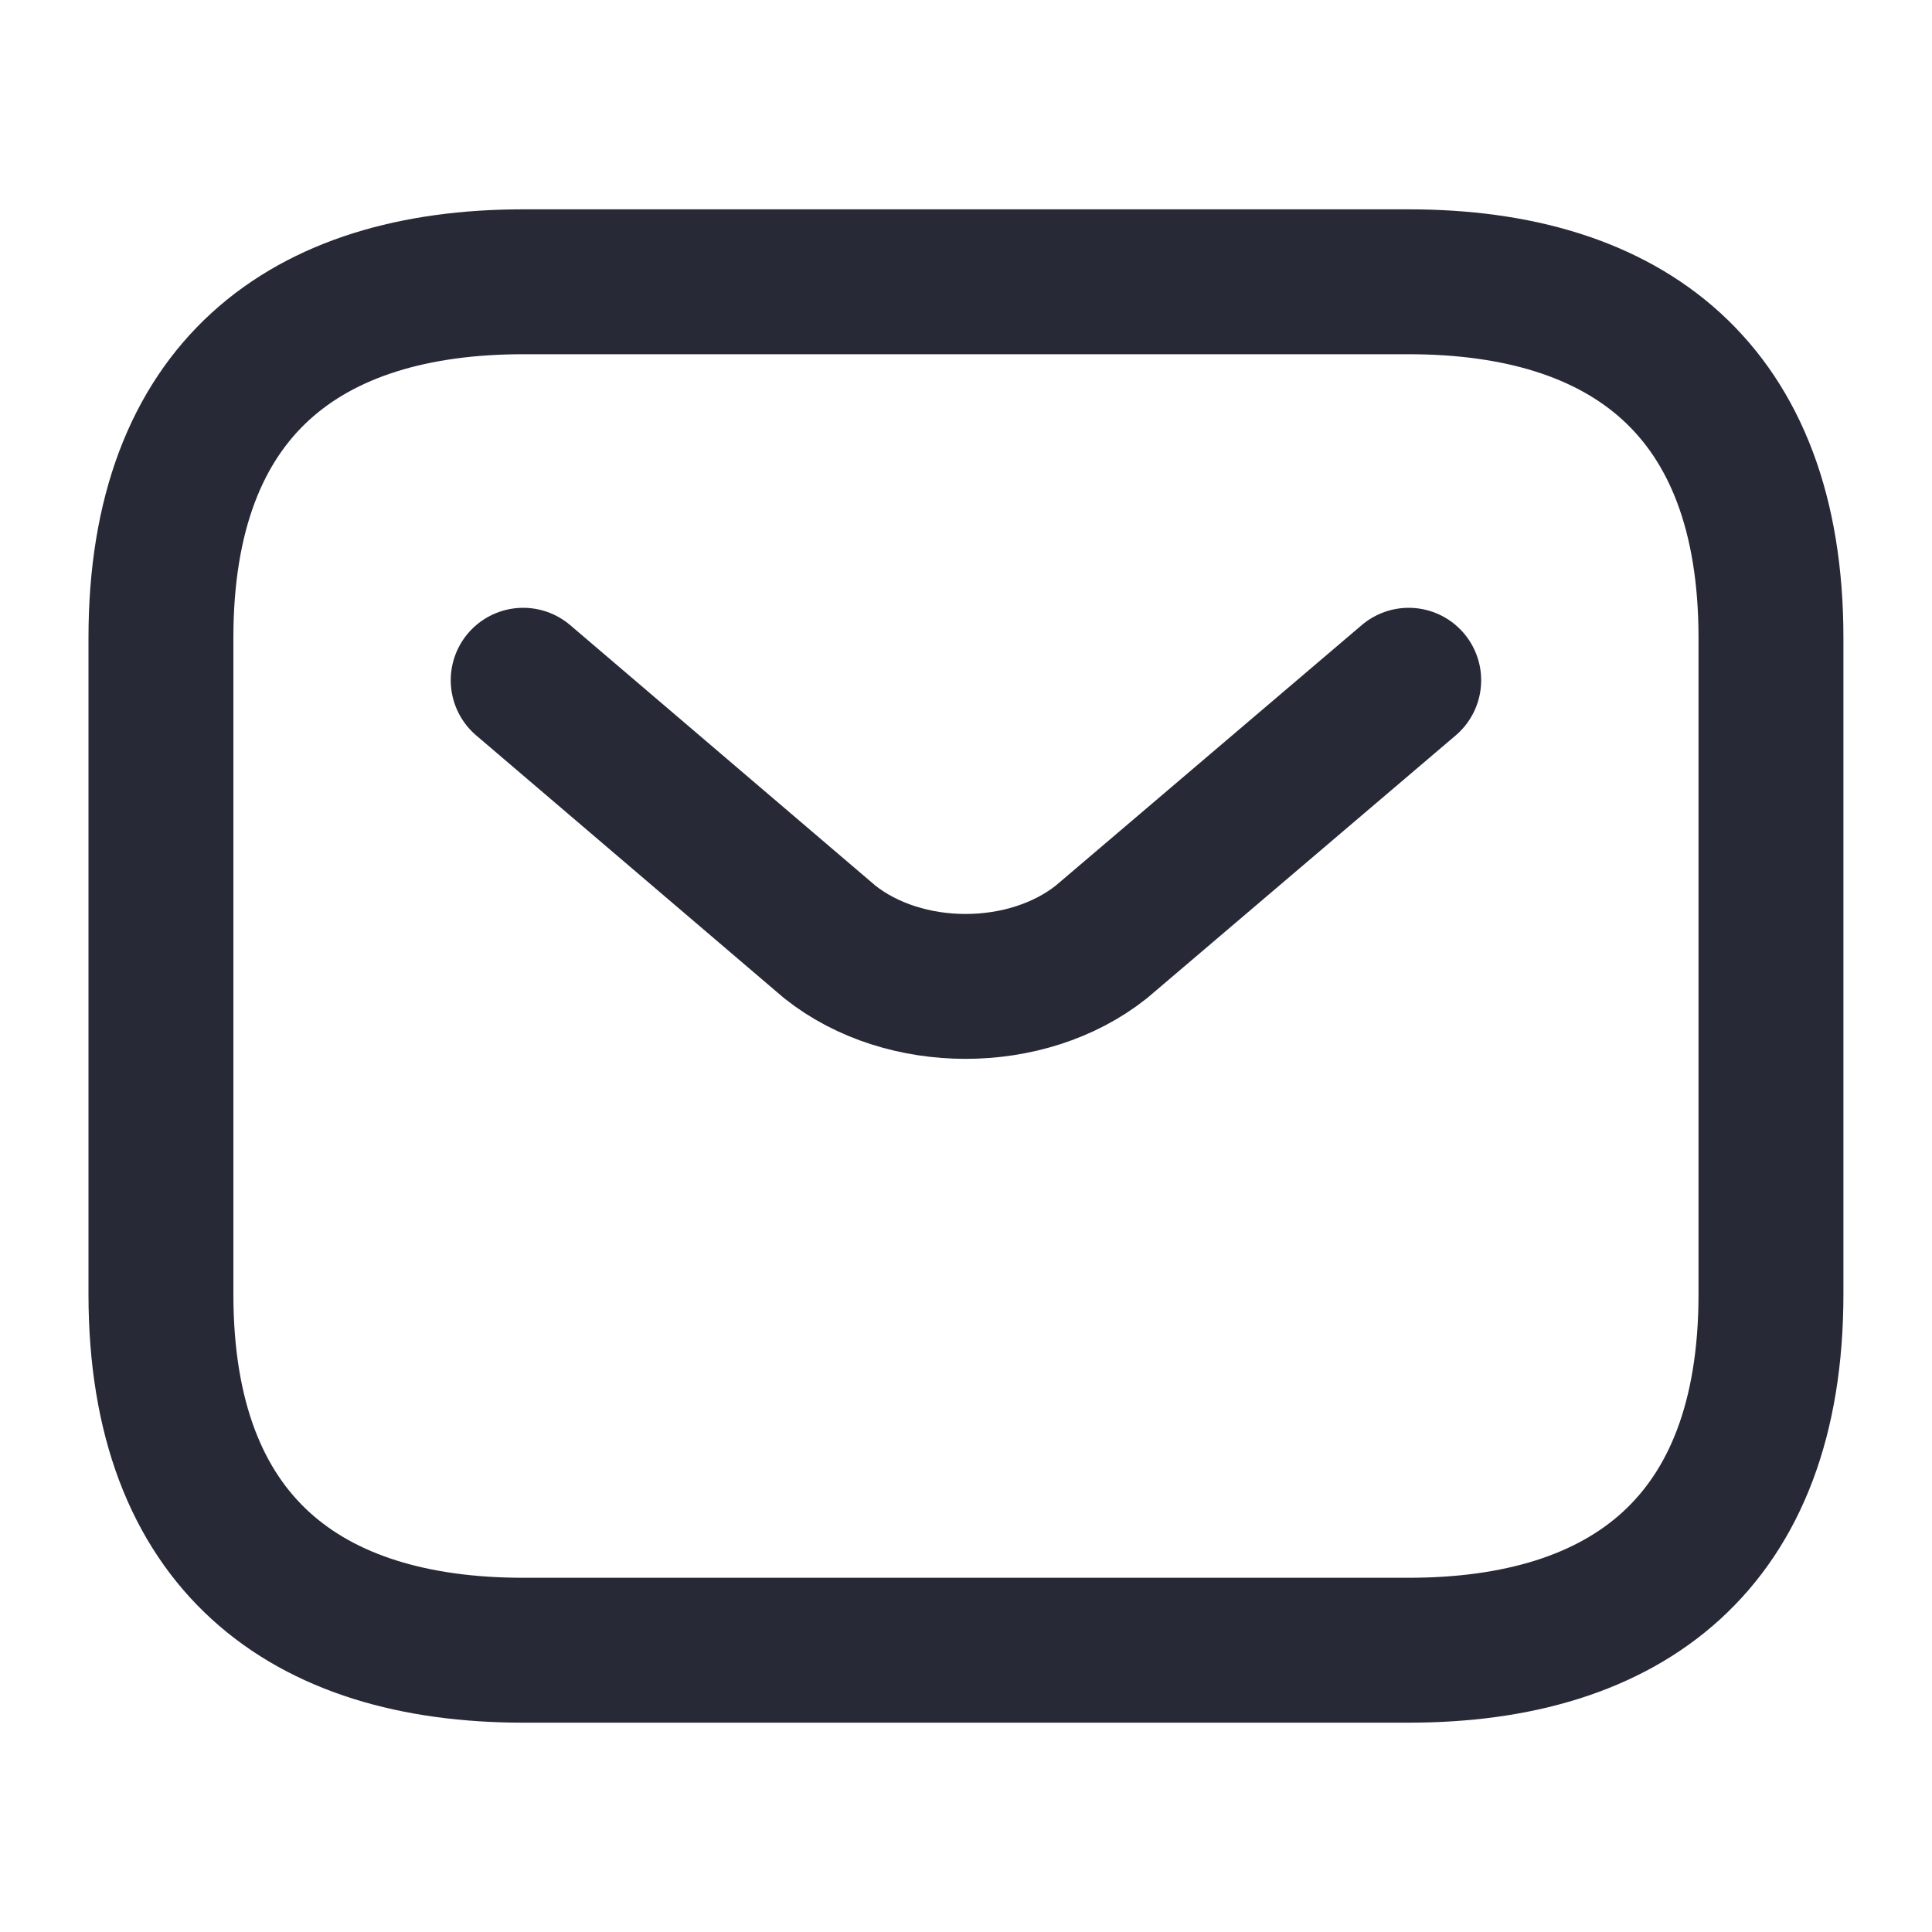
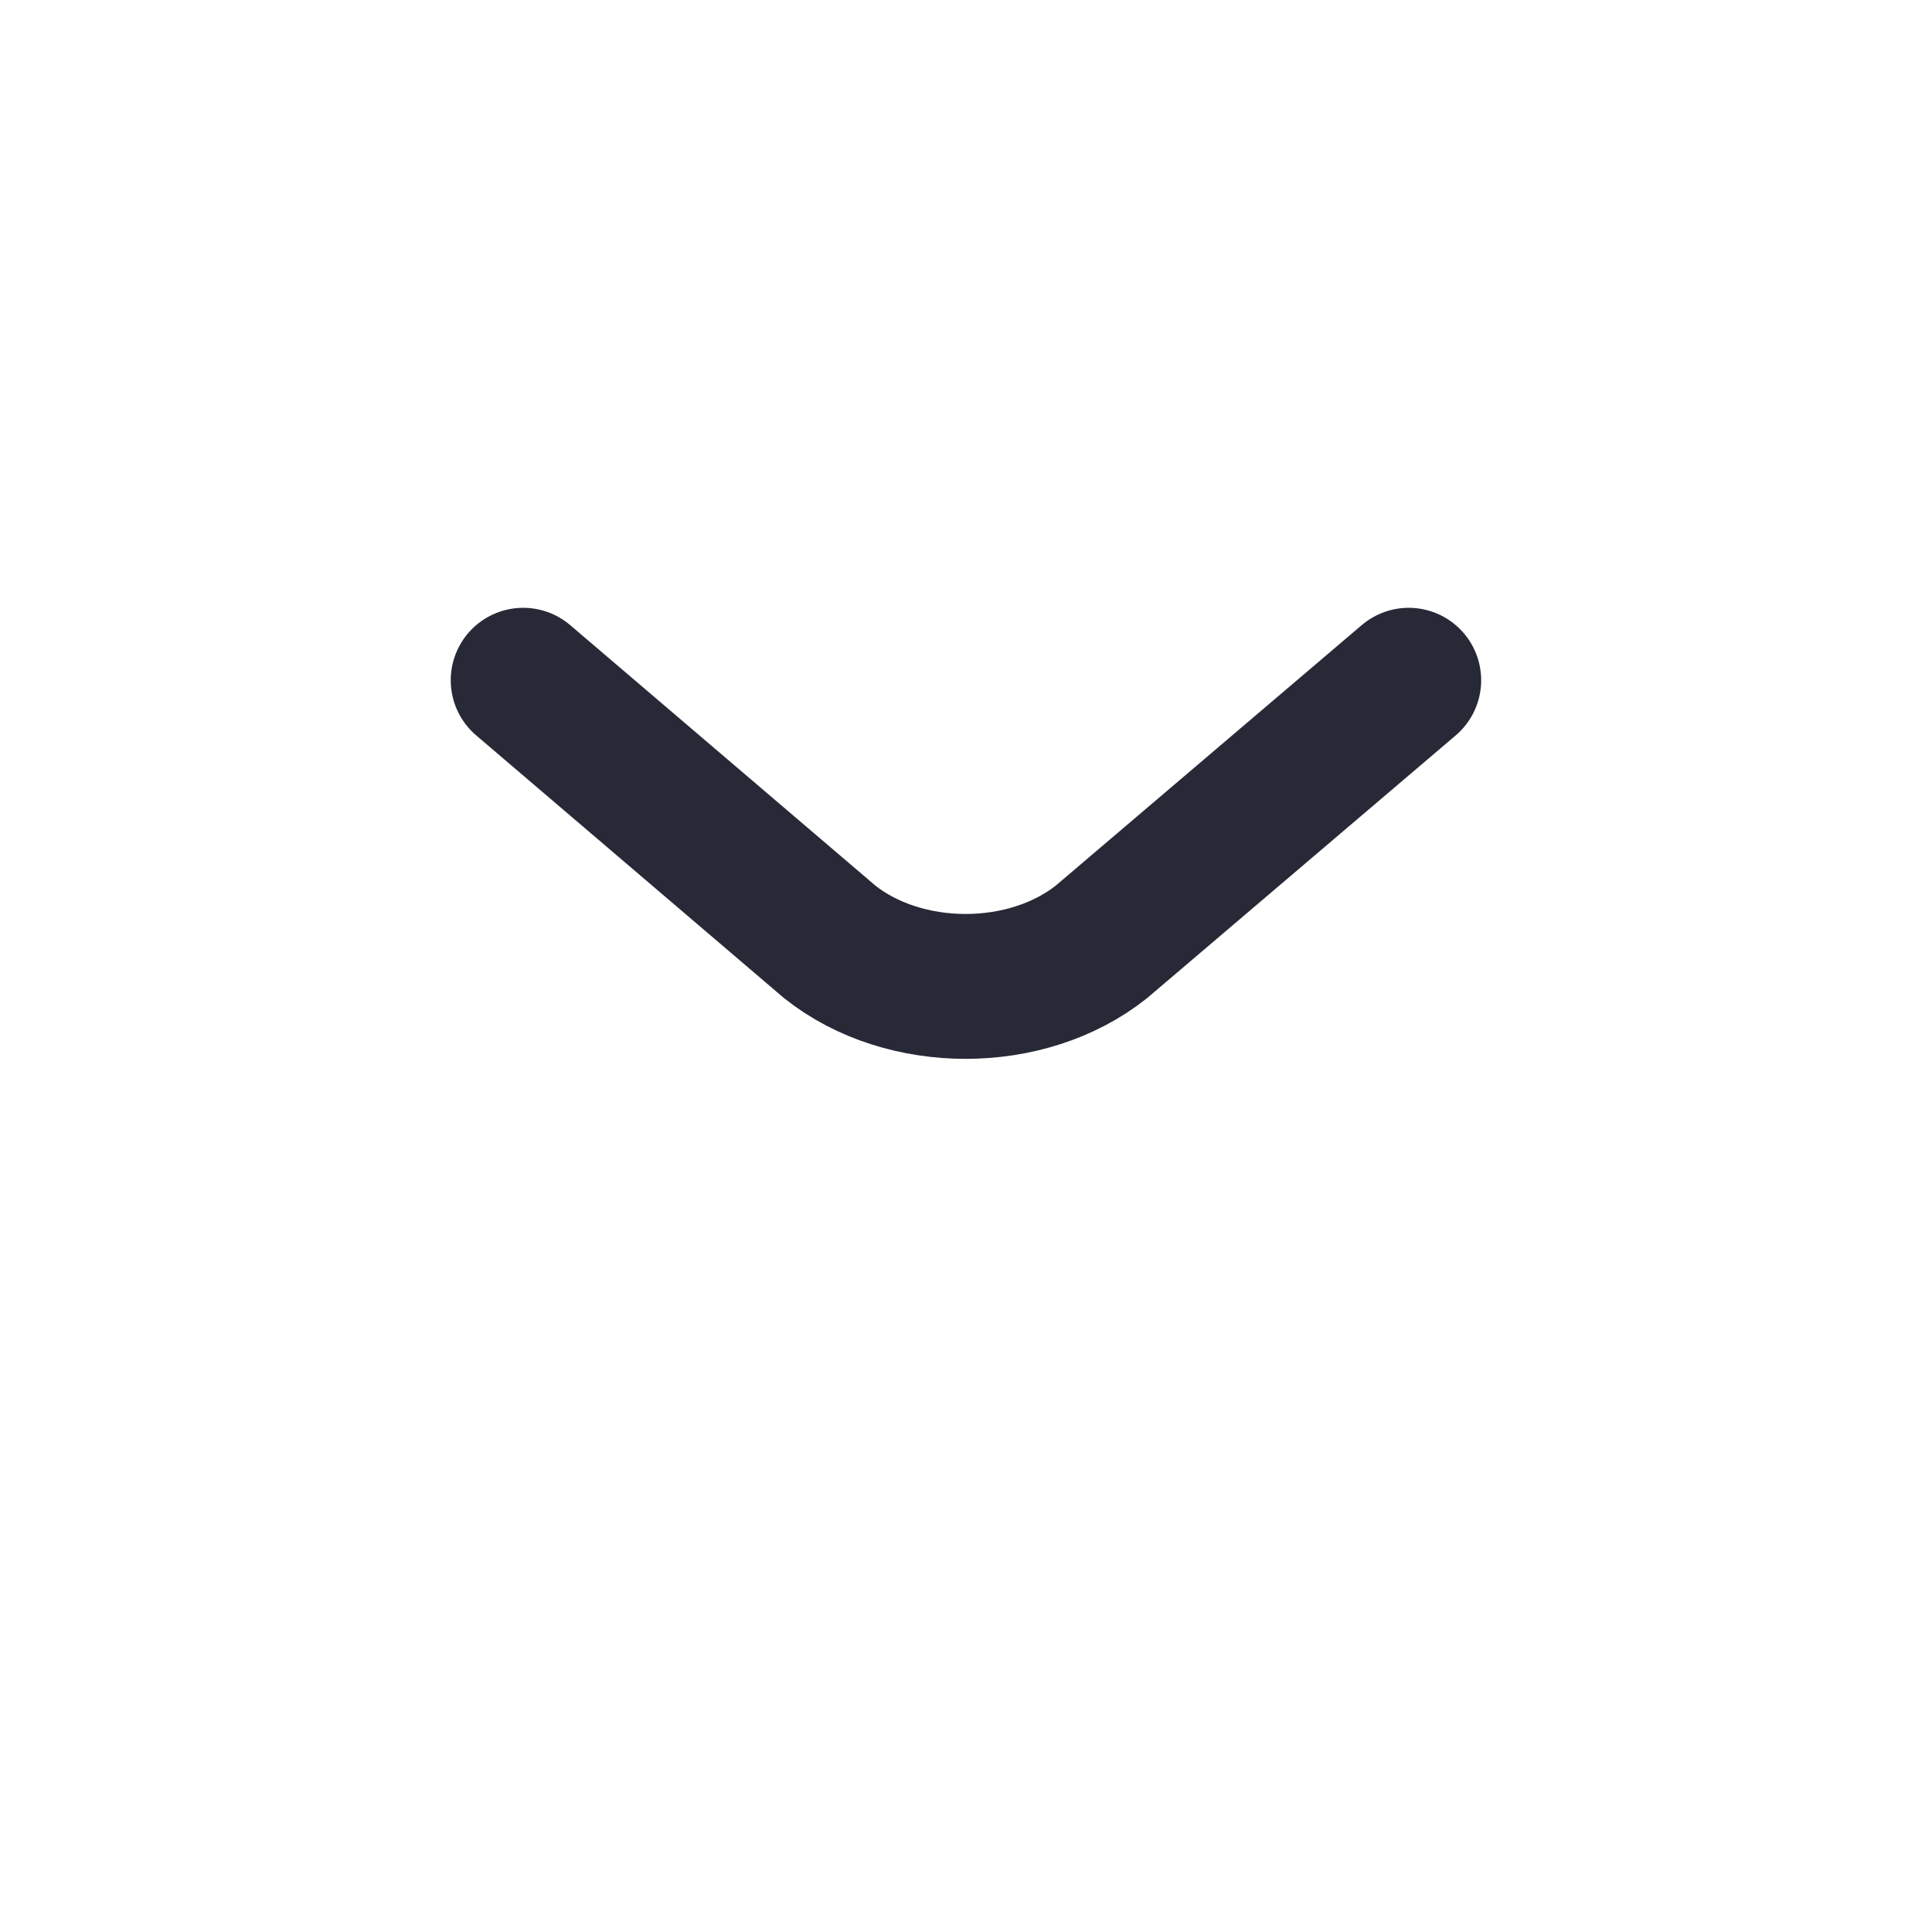
<svg xmlns="http://www.w3.org/2000/svg" width="20" height="20" viewBox="0 0 20 20" fill="none">
-   <path d="M5.416 17.083C3.166 17.083 1.666 15.978 1.666 13.398V6.602C1.666 4.022 3.166 2.917 5.416 2.917H14.583C16.833 2.917 18.333 4.022 18.333 6.602V13.398C18.333 15.978 16.833 17.083 14.583 17.083H5.416Z" stroke="#272937" stroke-width="1.5" stroke-linecap="round" stroke-linejoin="round" />
  <path d="M14.583 7.042L11.402 9.75C10.629 10.365 9.362 10.365 8.589 9.75L5.416 7.042" stroke="#272937" stroke-width="1.5" stroke-linecap="round" stroke-linejoin="round" />
</svg>